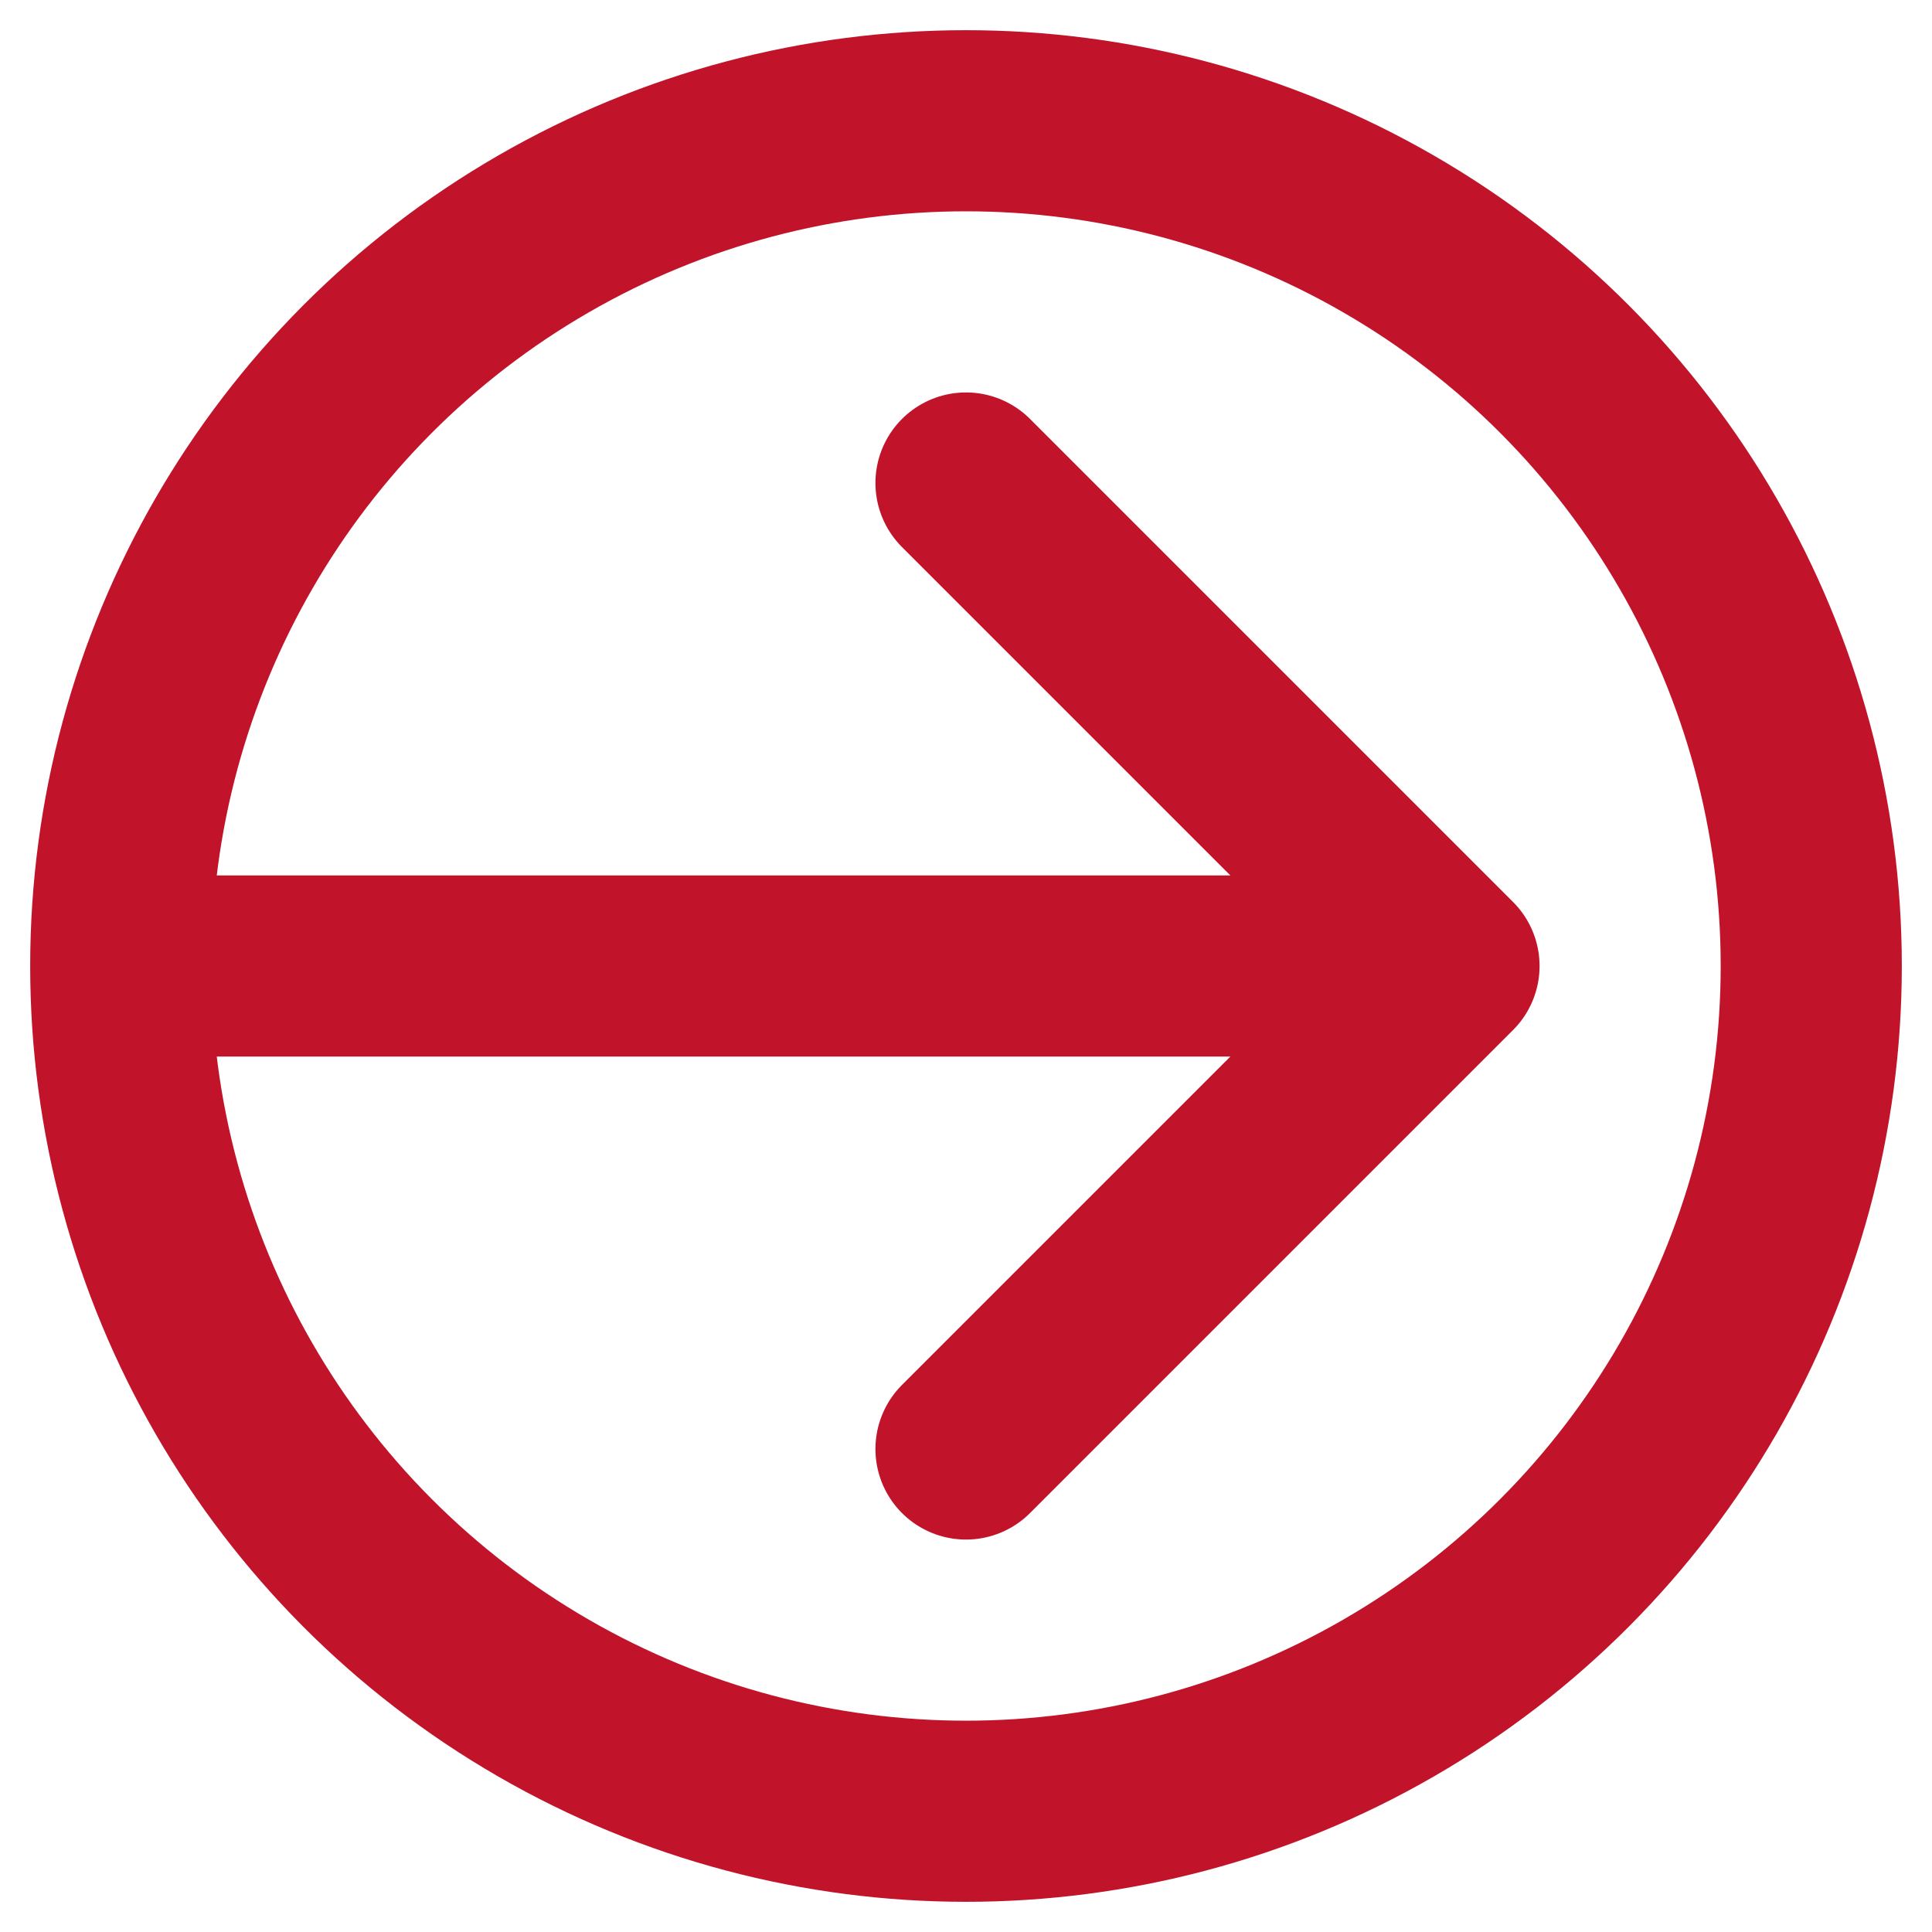
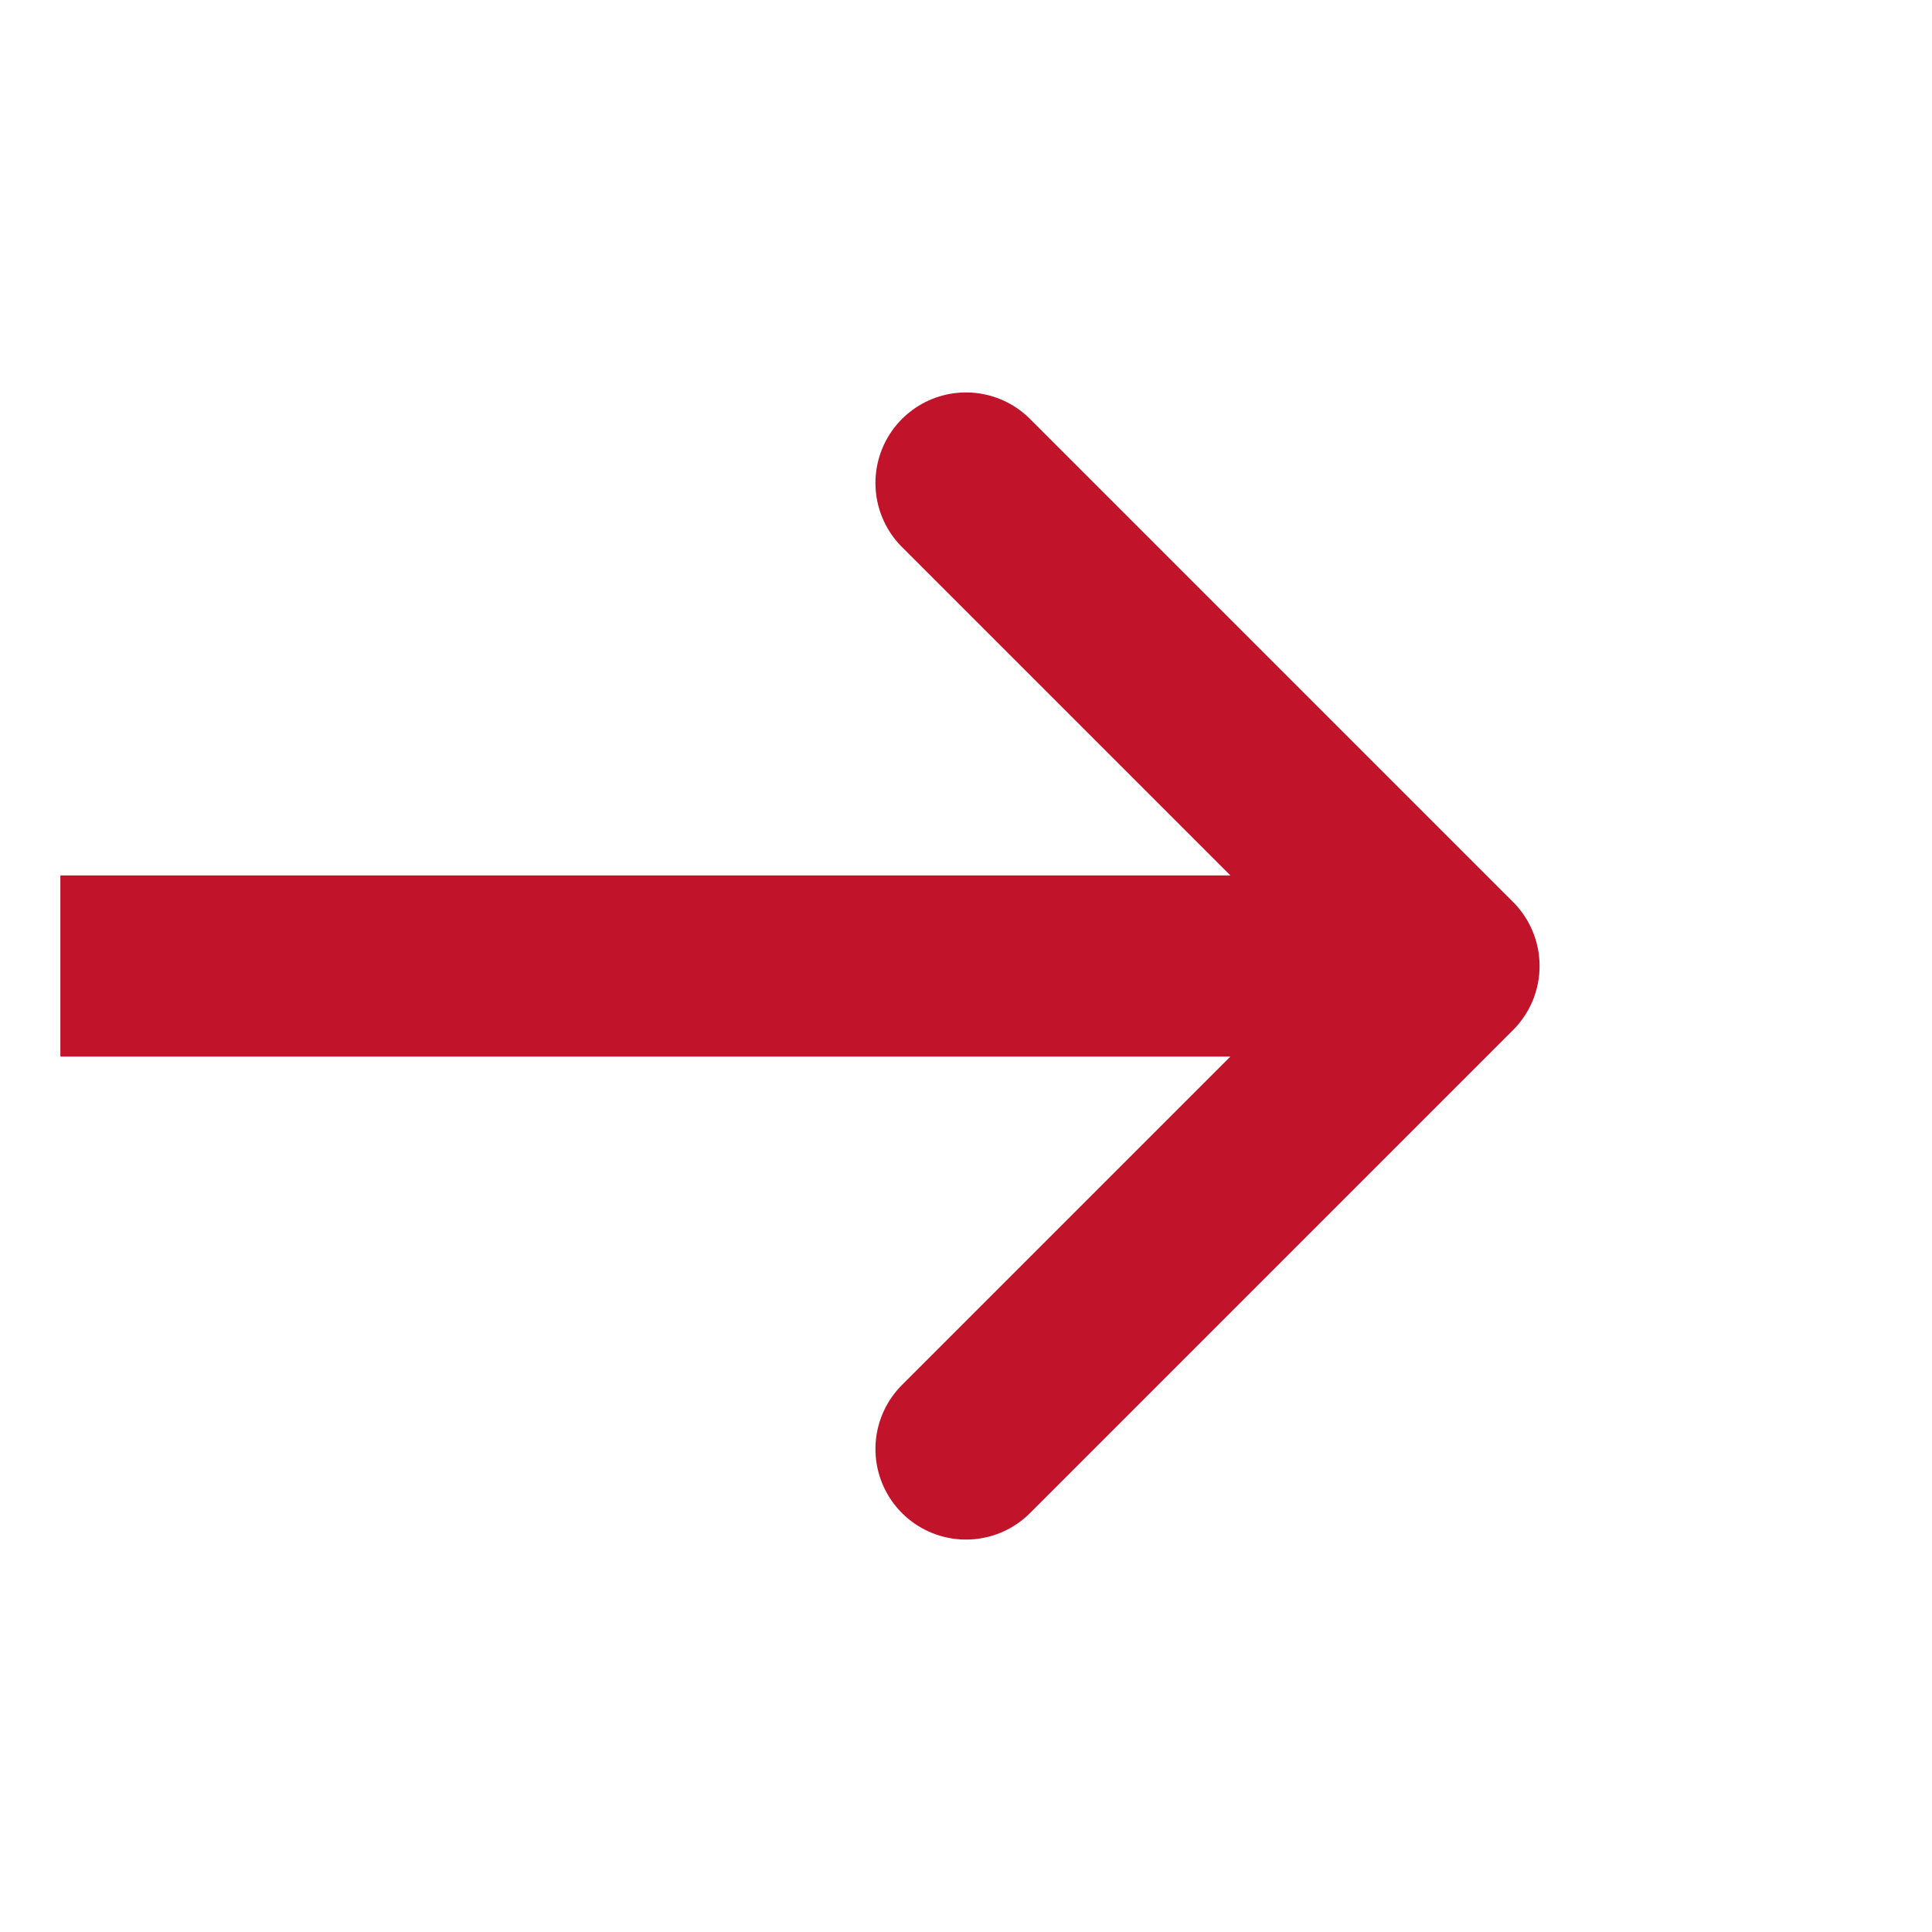
<svg xmlns="http://www.w3.org/2000/svg" viewBox="0 0 32 32" width="32" height="32">
-   <circle cx="16" cy="16" r="14" fill="none" stroke="#c1132a" stroke-width="3" />
  <line x1="1" y1="16" x2="24" y2="16" stroke="#c1132a" stroke-width="3" />
  <polyline points="16,8 24,16 16,24" fill="none" stroke="#c1132a" stroke-width="3" stroke-linecap="round" stroke-linejoin="round" />
</svg>